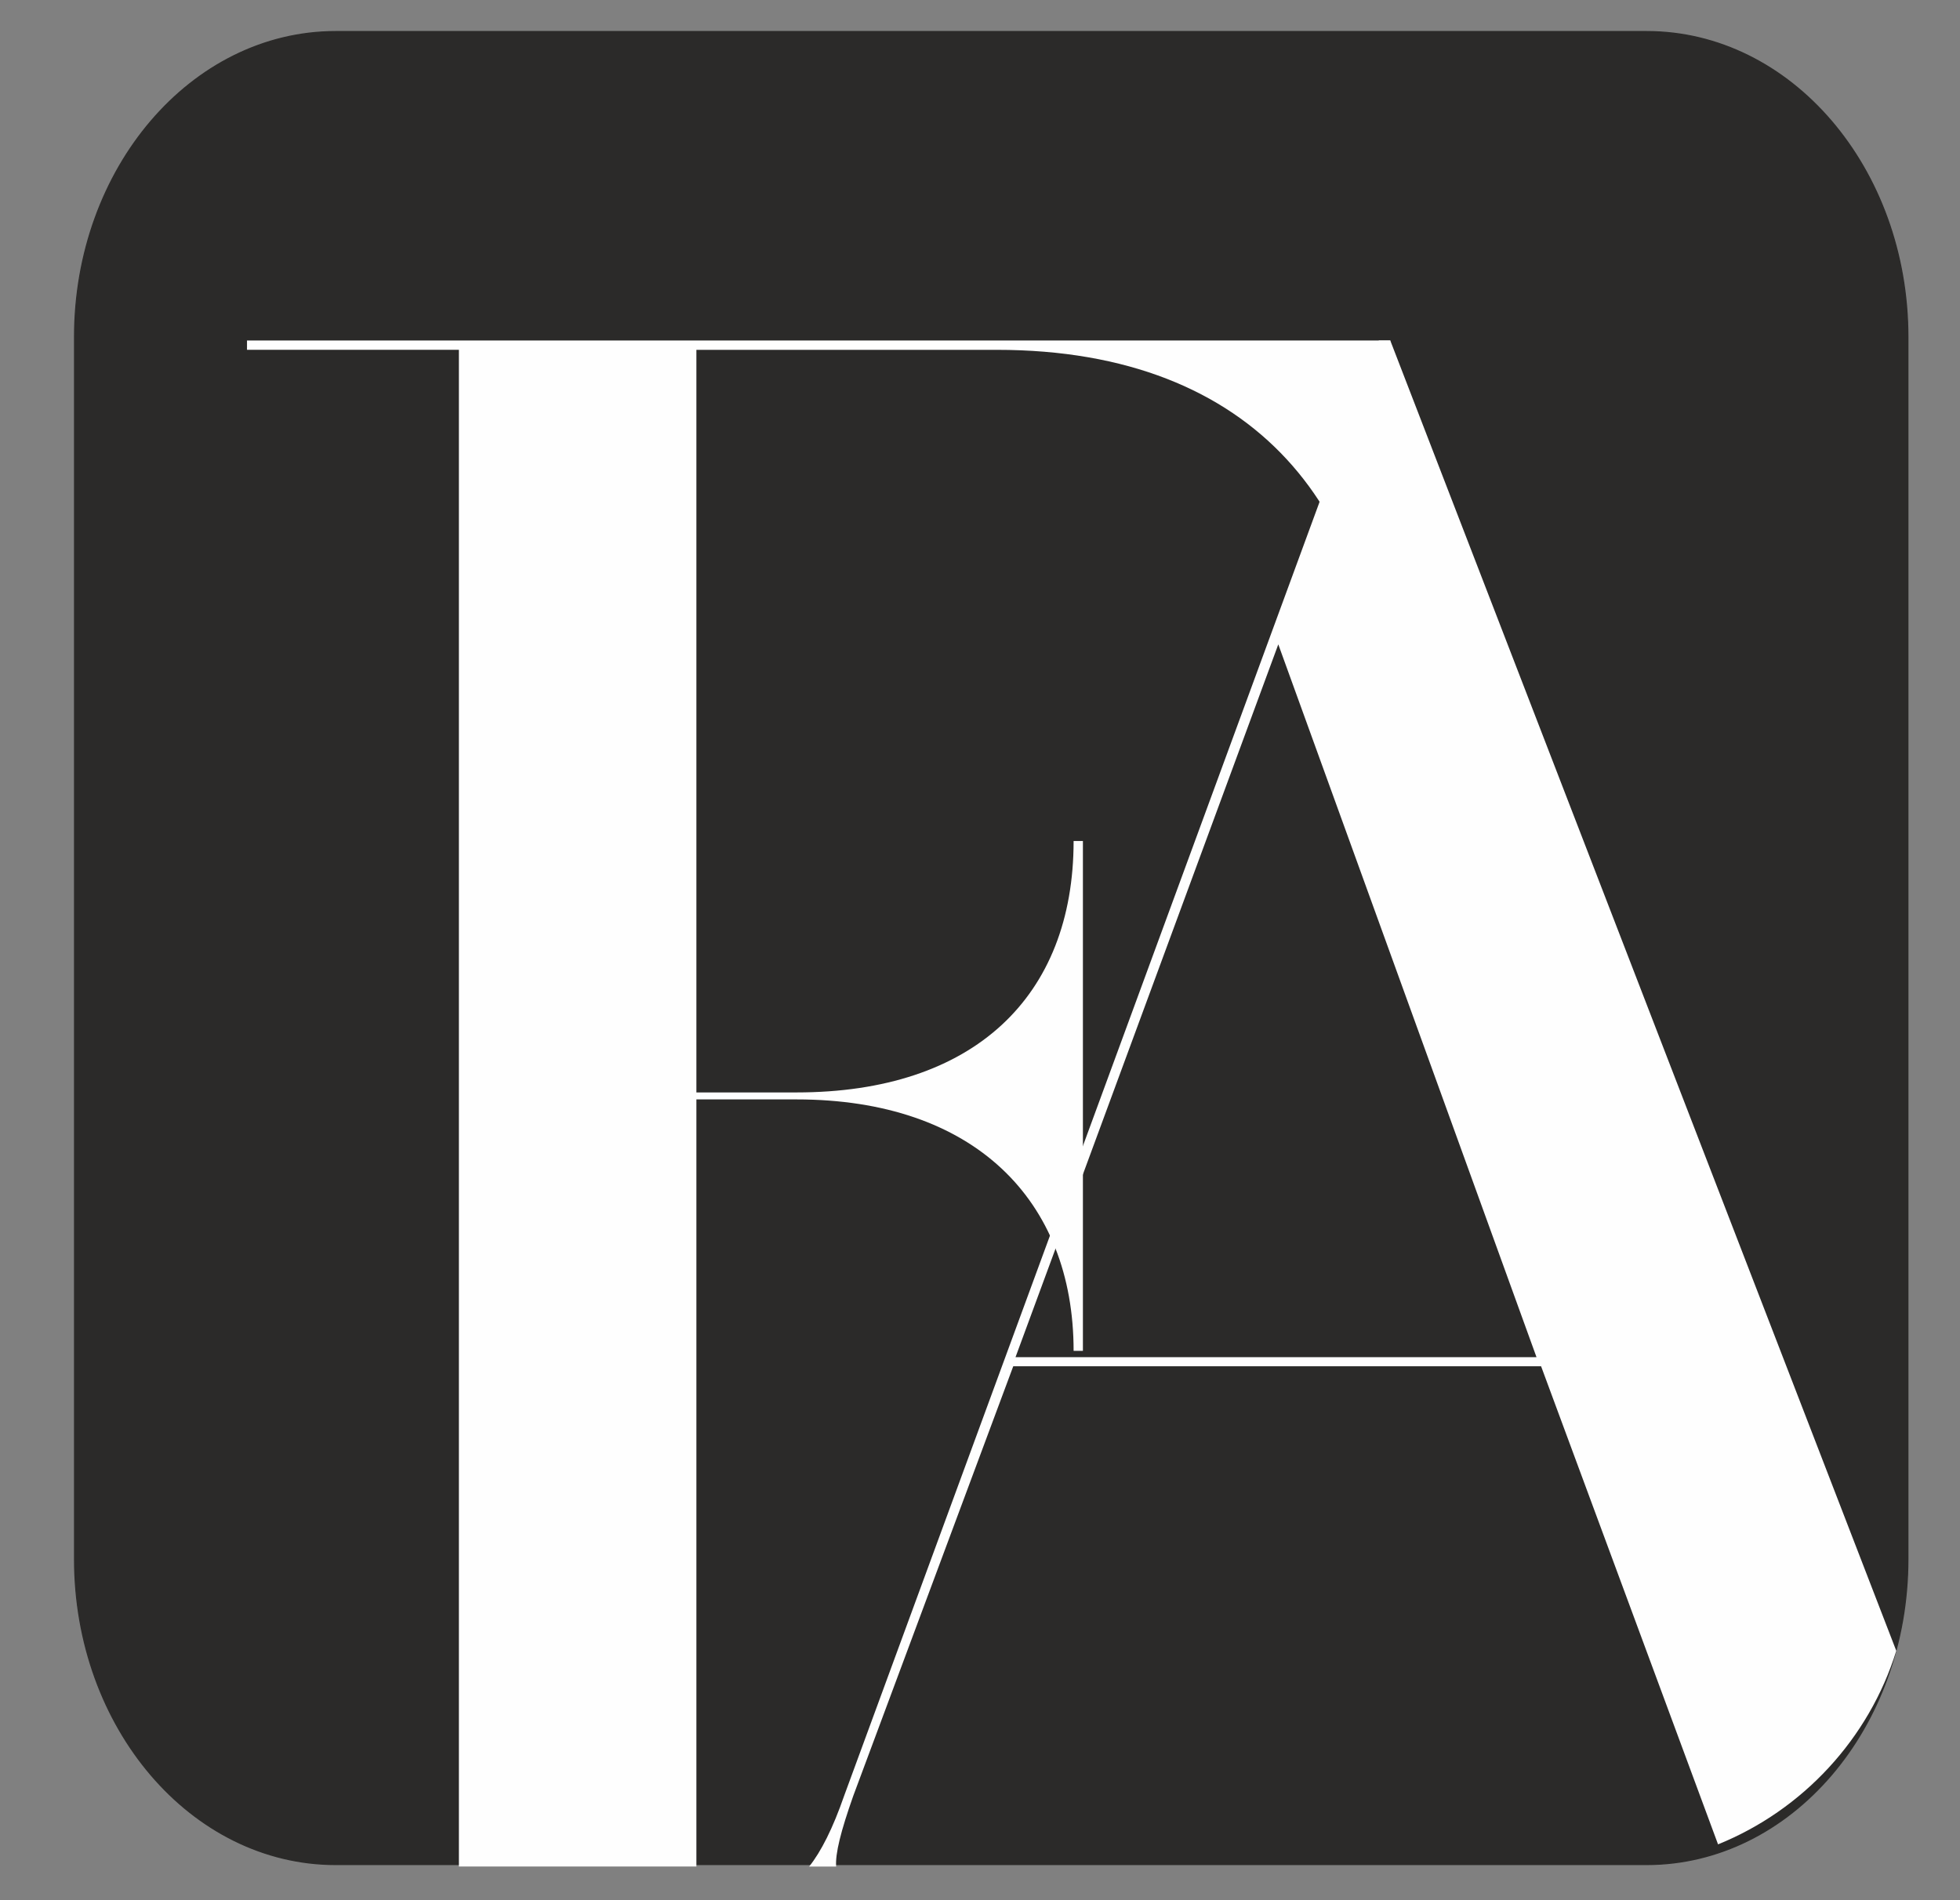
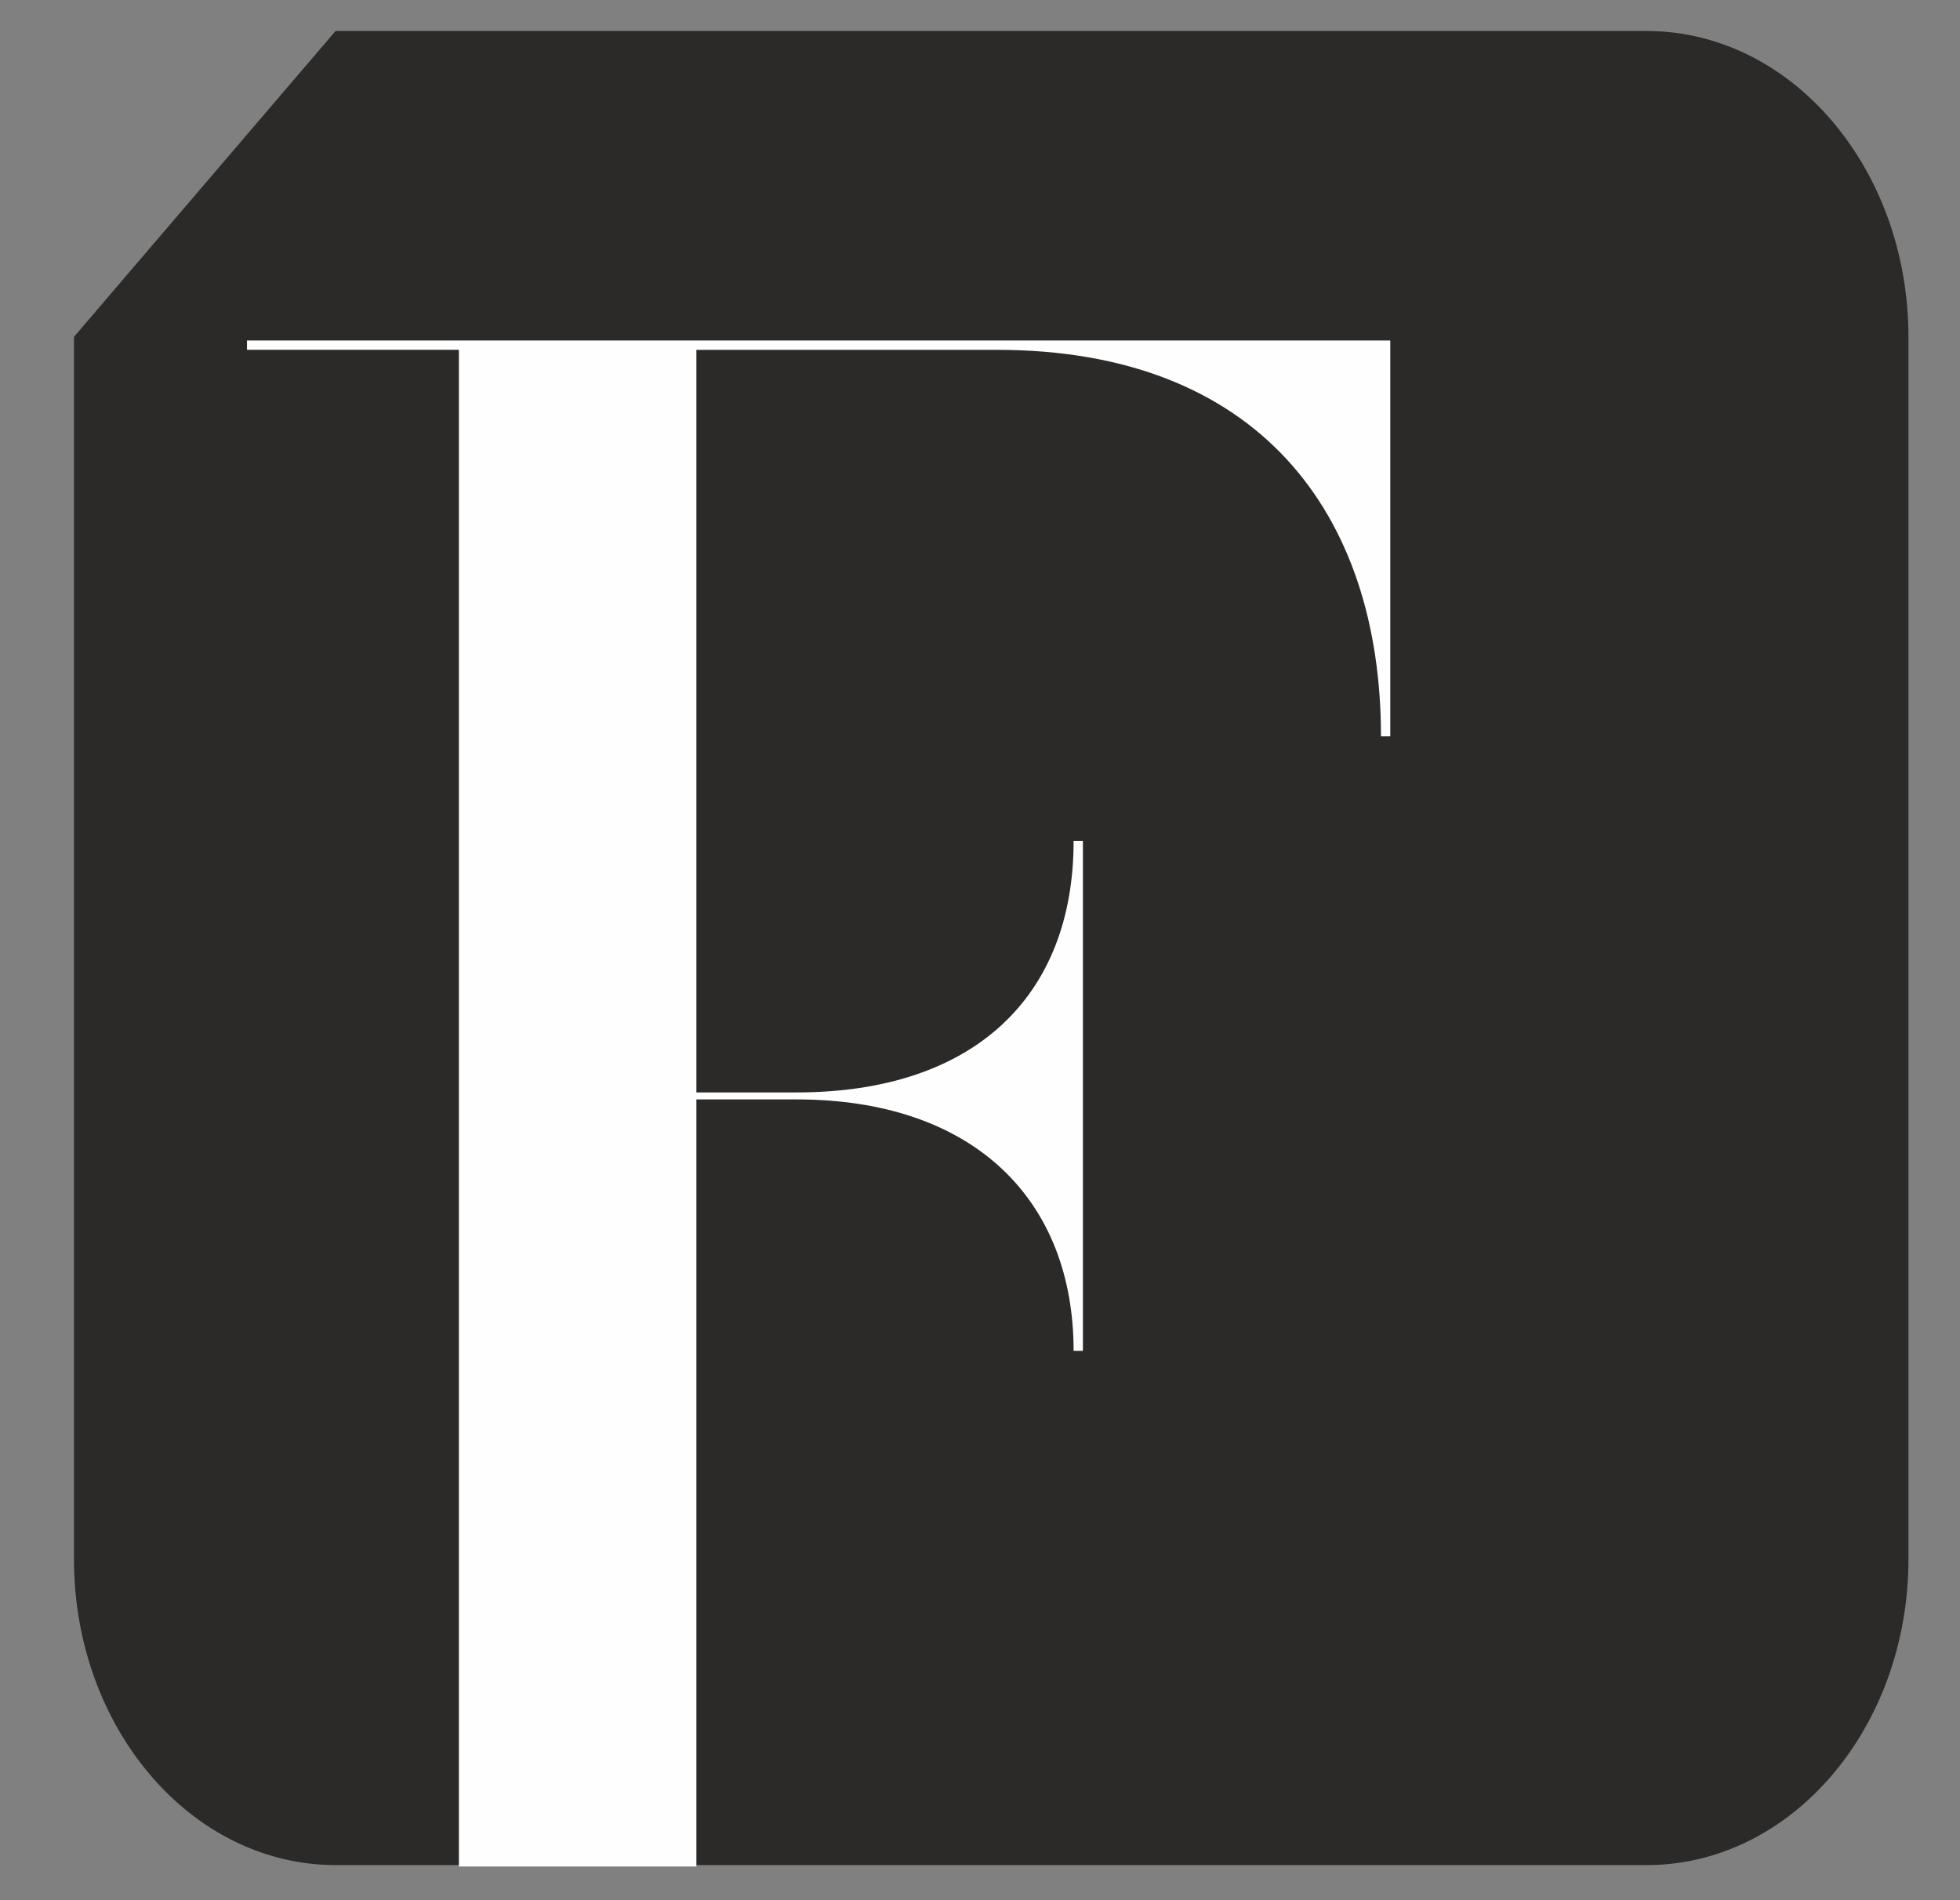
<svg xmlns="http://www.w3.org/2000/svg" id="katman_1" viewBox="0 0 990 960">
  <rect x="0" y="0" width="990" height="960" fill="#808080" stroke="none" />
  <defs>
    <style> .st0 { fill: none; } .st1 { fill: #2b2a29; fill-rule: evenodd; stroke: #2b2a29; stroke-miterlimit: 10; stroke-width: .57px; } .st2 { fill: #fefefe; } </style>
  </defs>
  <path class="st0" d="" />
  <g>
-     <path class="st1" d="M169.62,15.95h662.09c72.89,0,131.97,69.1,131.97,154.34v617.36c0,85.24-59.09,154.34-131.97,154.34H169.62c-72.89,0-131.97-69.1-131.97-154.34V170.29C37.65,85.05,96.73,15.95,169.62,15.95Z" />
+     <path class="st1" d="M169.62,15.95h662.09c72.89,0,131.97,69.1,131.97,154.34v617.36c0,85.24-59.09,154.34-131.97,154.34H169.62c-72.89,0-131.97-69.1-131.97-154.34V170.29Z" />
    <g>
      <path class="st2" d="M702.23,172.03H124.76v4.7h107.03v766.26h119.96v-387.55h50.57c89.38,0,139.96,50.57,139.96,127.02h4.7v-257.57h-4.7c0,78.8-50.57,127.02-139.96,127.02h-50.57V176.74h151.72c131.72,0,194.06,82.33,194.06,195.23h4.7v-199.94h0Z" />
-       <path class="st2" d="M957.81,834l-255.58-661.97h-5.77l-270.08,735.22c-5.68,16.4-11.7,28.31-17.68,35.75h13.63c-.44-6.57,2.25-17.56,8.67-35.75l80.79-216.99h266.62l89.38,241.53c42.8-17.34,76.23-53.35,90.03-97.79h0ZM512.94,685.65l132.73-360.11,130.42,360.11h-263.15,0Z" />
    </g>
  </g>
</svg>